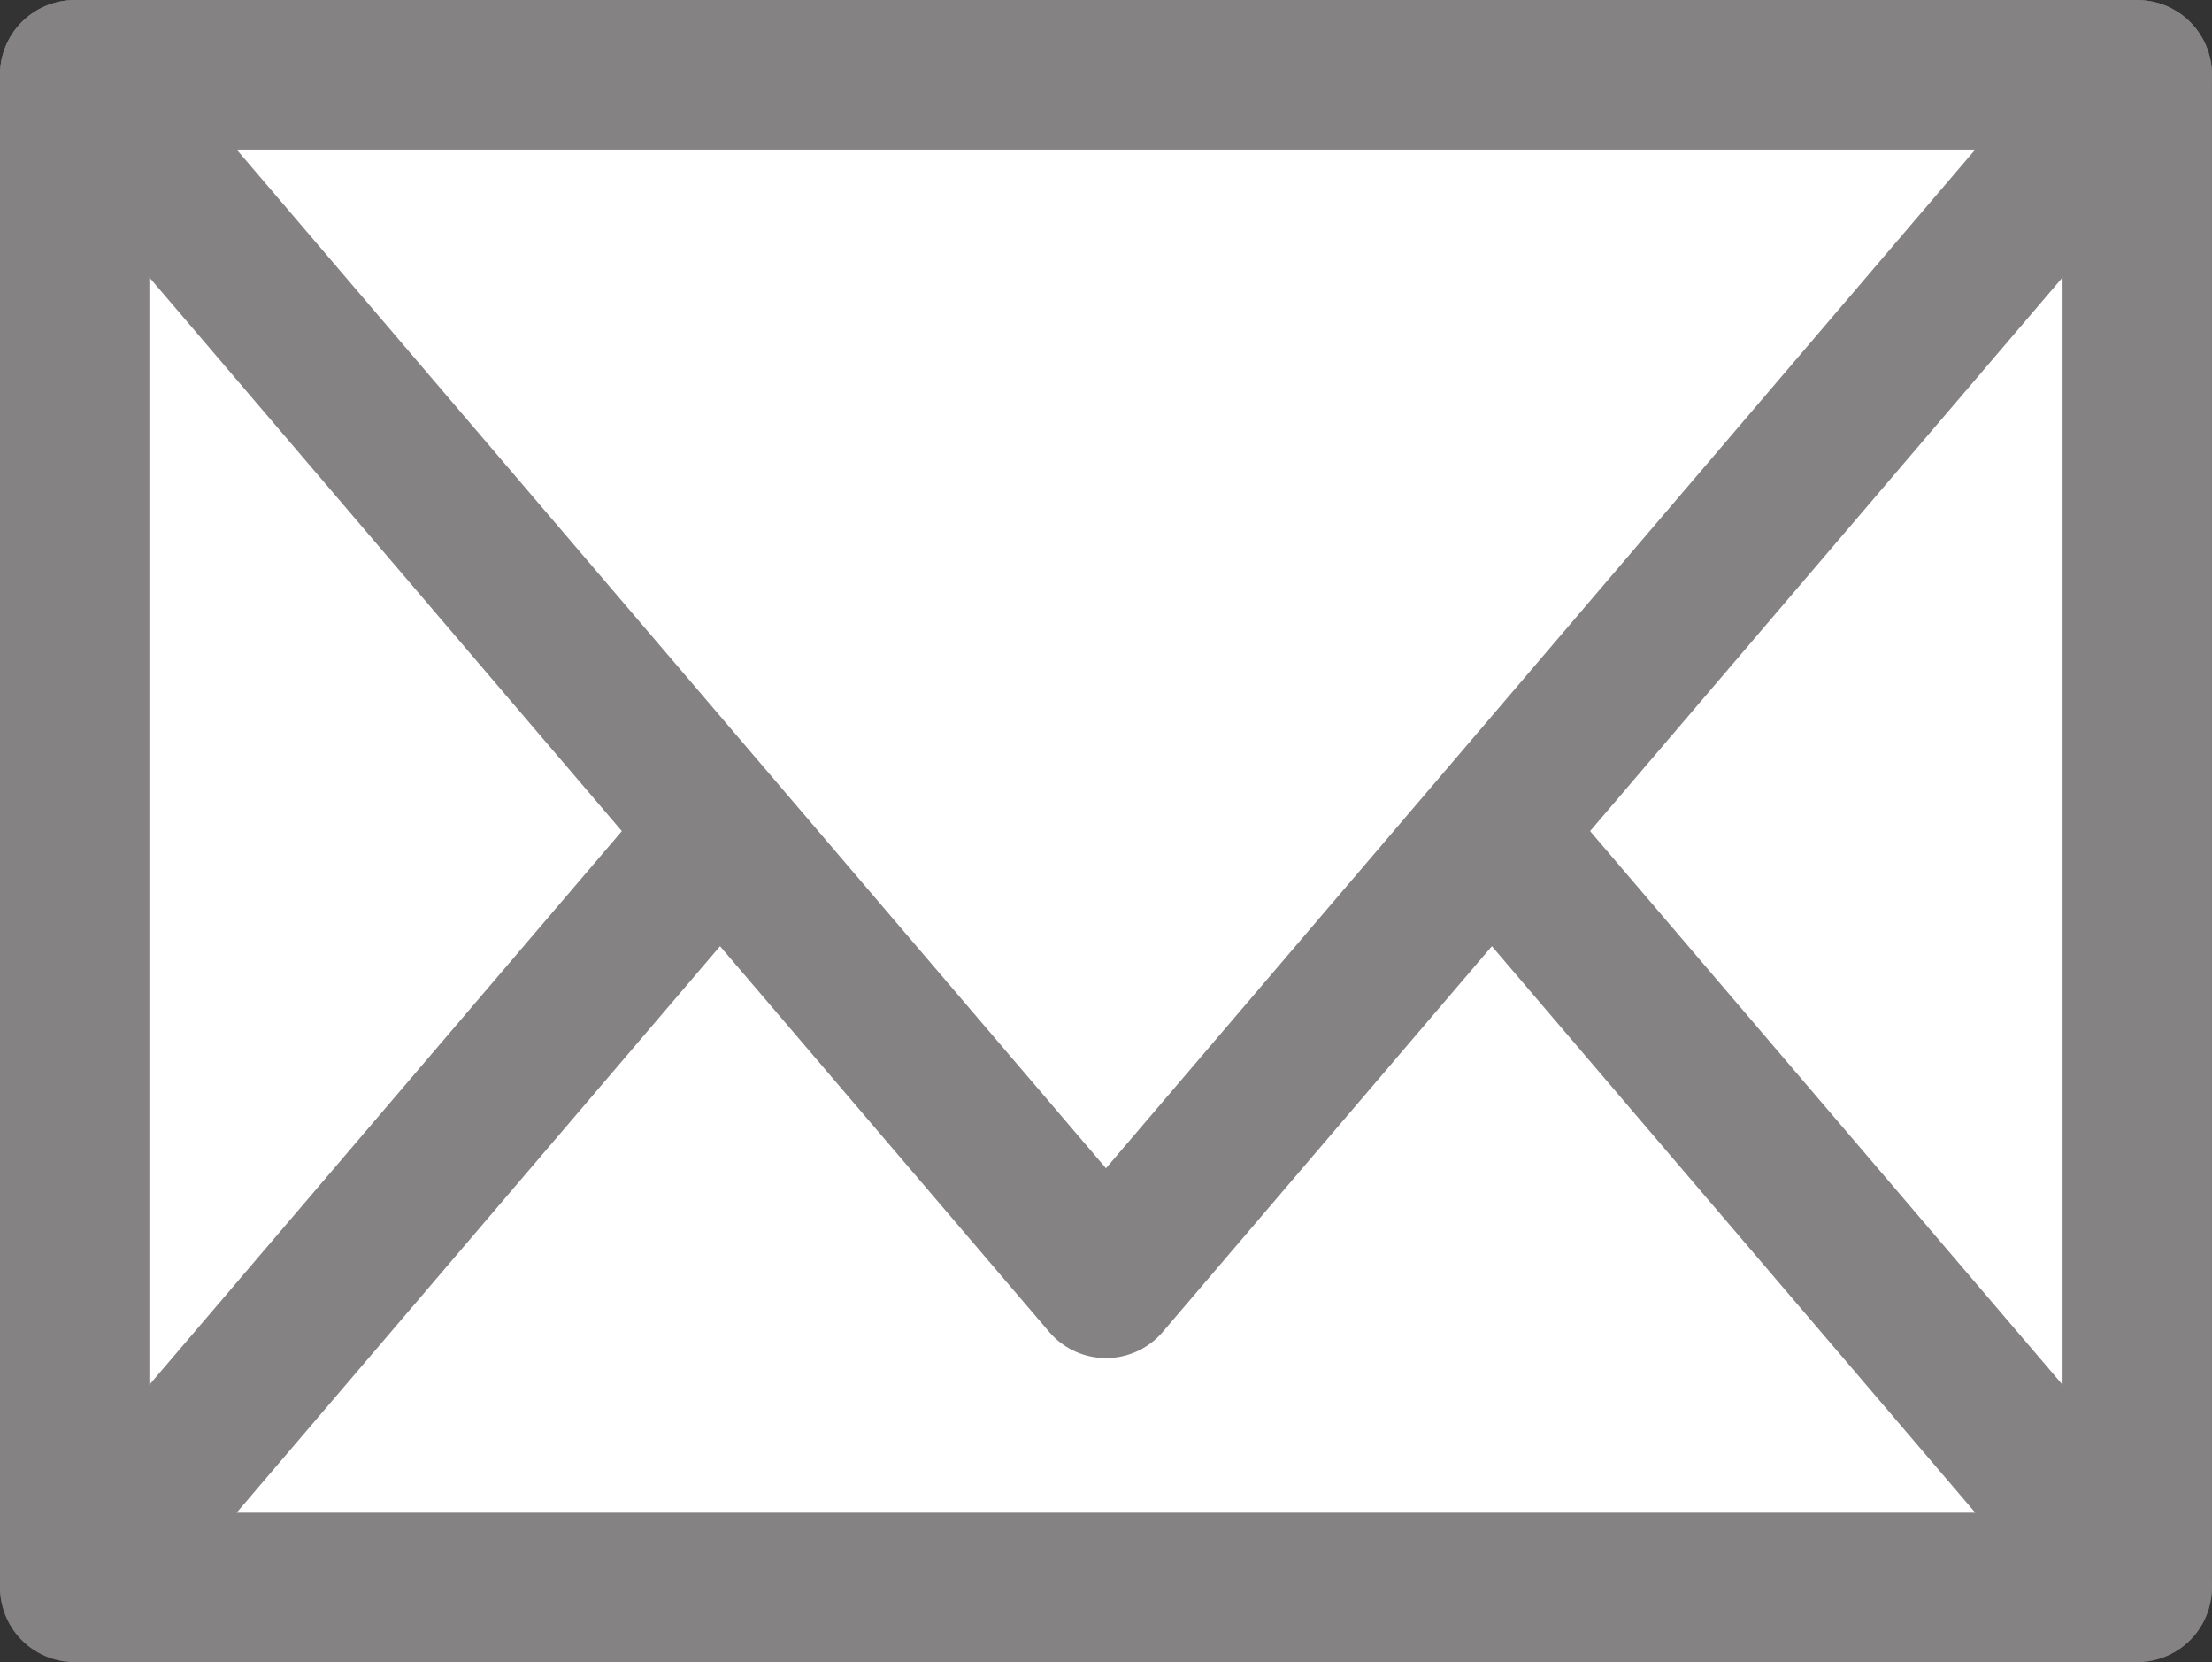
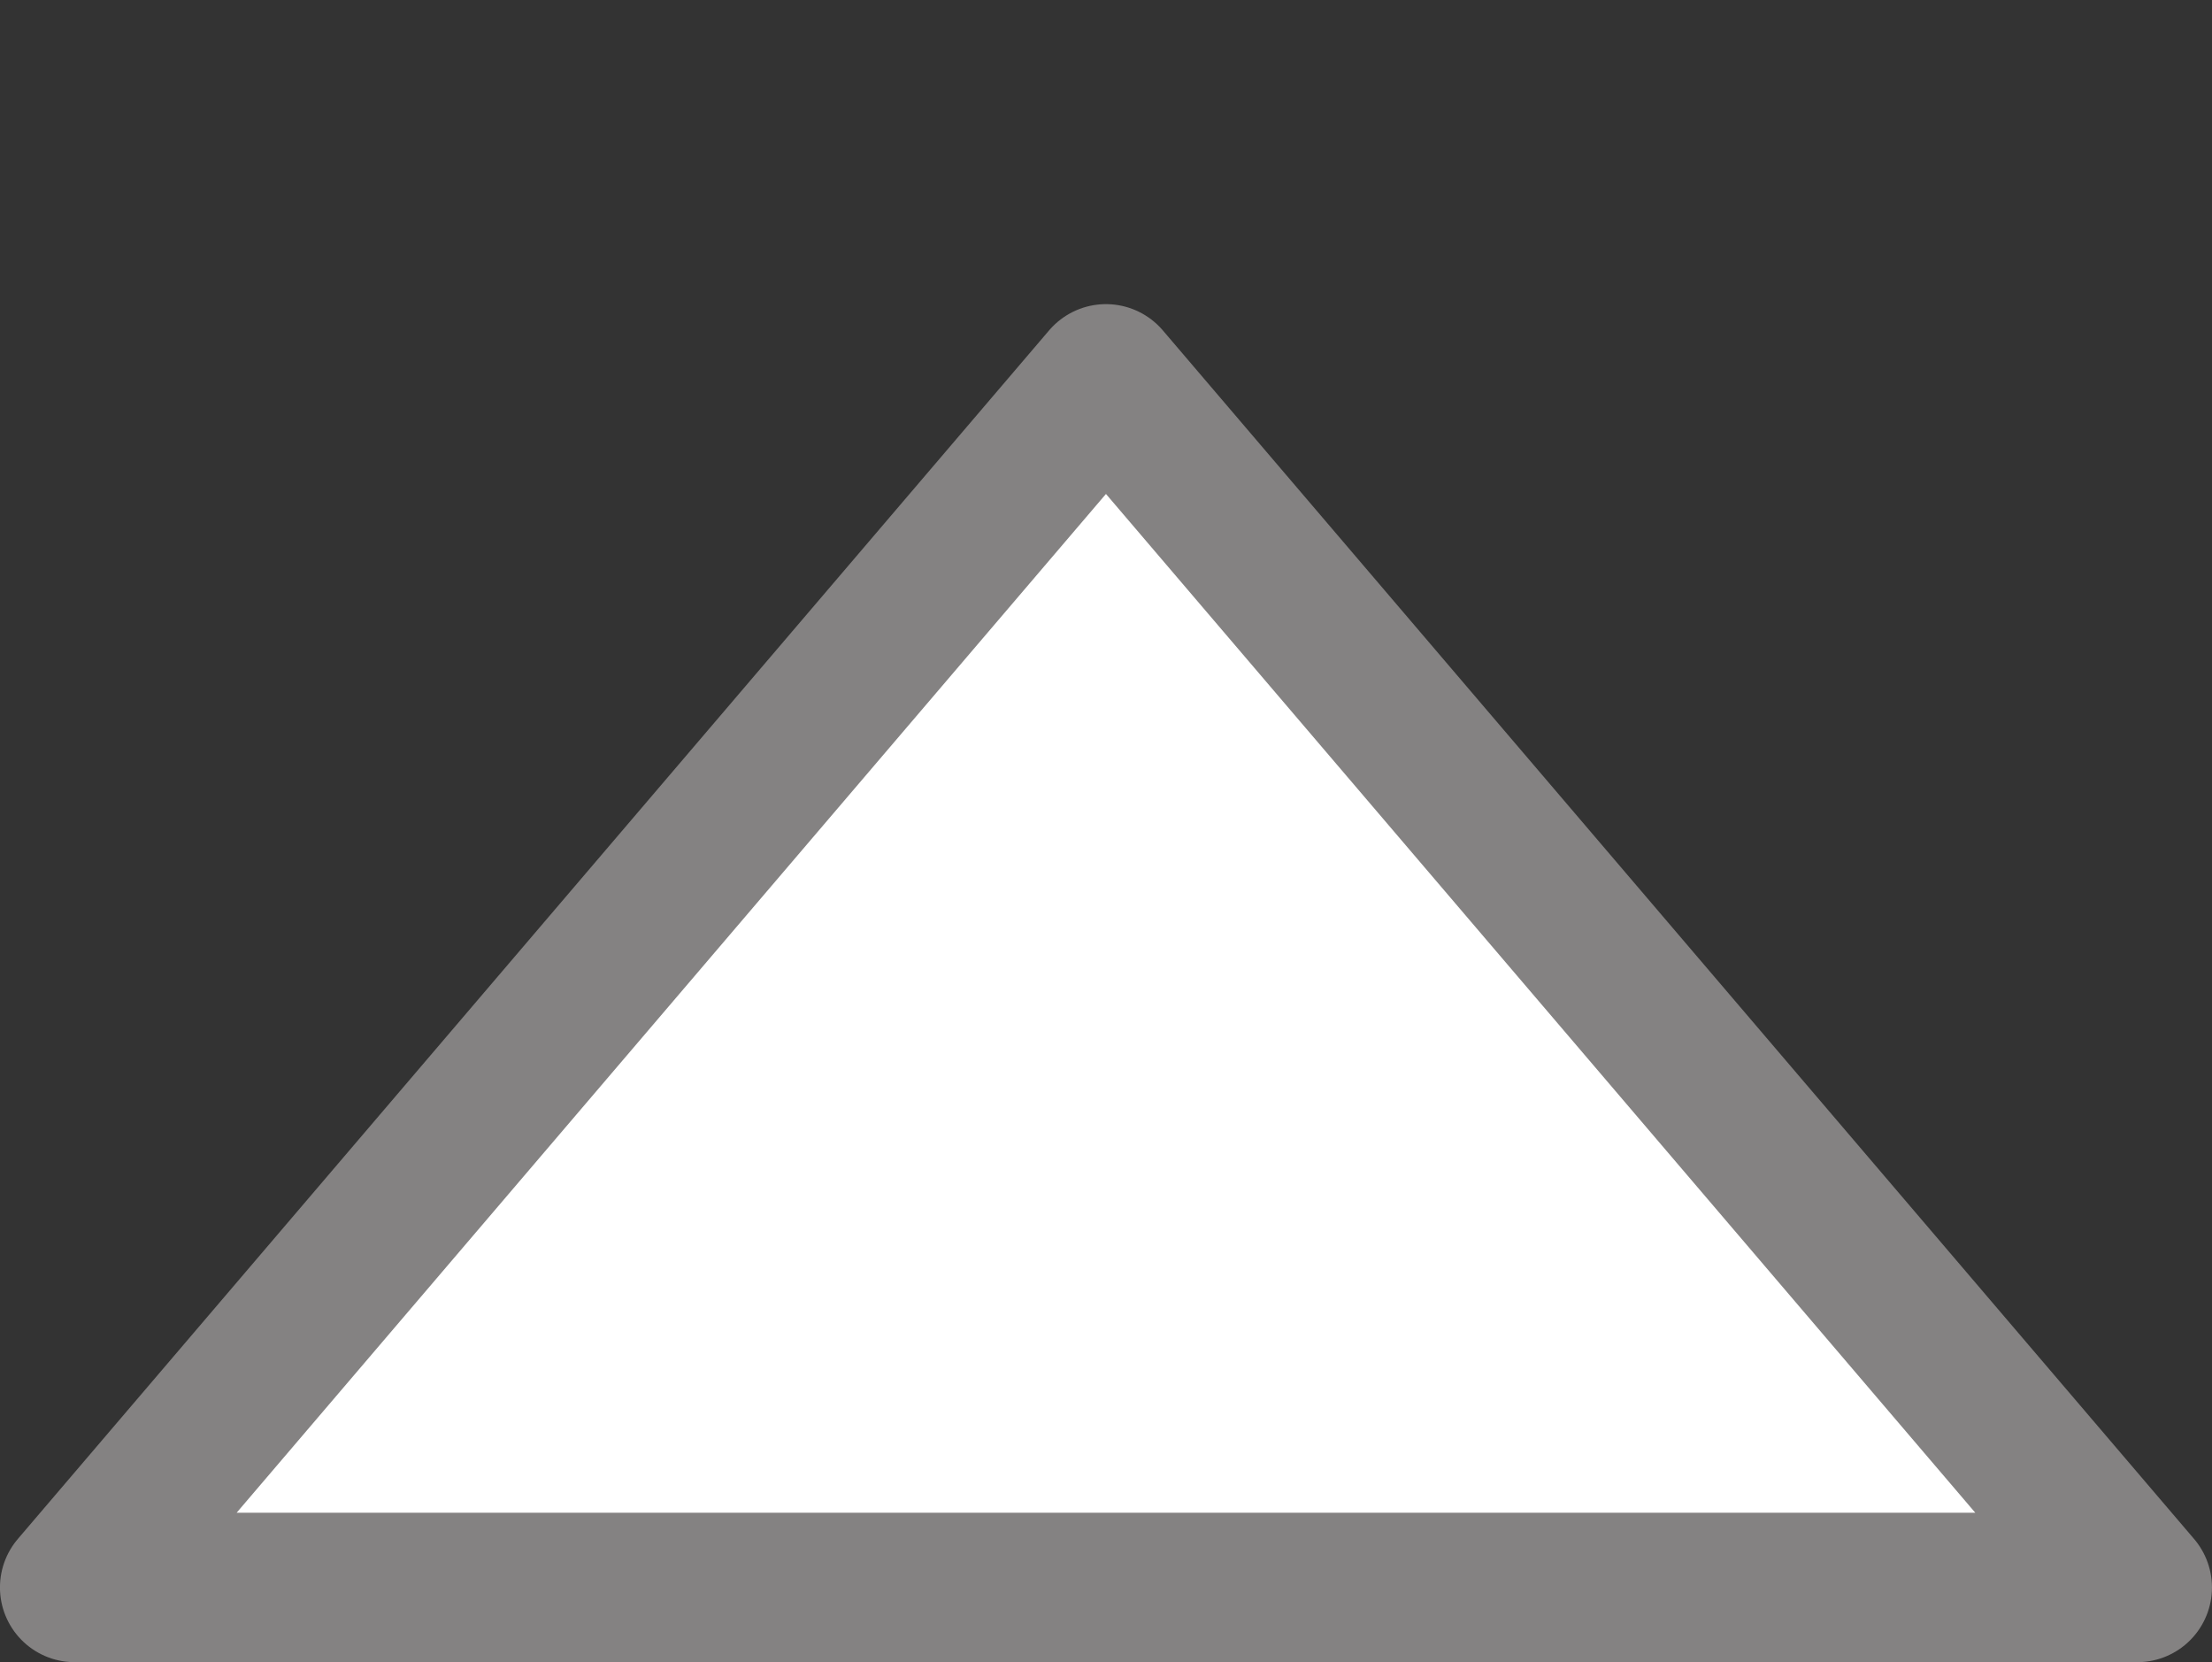
<svg xmlns="http://www.w3.org/2000/svg" width="26.811" height="20.143" viewBox="0 0 26.811 20.143">
  <rect x="0" y="0" width="26.811" height="20.143" fill="#333333" stroke="none" />
  <g id="グループ_167" data-name="グループ 167" transform="translate(-1033.001 -3032.154)">
-     <rect id="長方形_60" data-name="長方形 60" width="25" height="18.304" transform="translate(1033.906 3033.06)" fill="#fff" stroke="#848282" stroke-linecap="round" stroke-linejoin="round" stroke-width="1.811" />
    <path id="パス_519" data-name="パス 519" d="M1033.906,3056.524h25l-12.5-14.646Z" transform="translate(0 -5.133)" fill="#fff" stroke="#848282" stroke-linecap="round" stroke-linejoin="round" stroke-width="1.811" />
-     <path id="パス_520" data-name="パス 520" d="M1058.906,3033.06h-25l12.5,14.646Z" fill="#fff" stroke="#848282" stroke-linecap="round" stroke-linejoin="round" stroke-width="1.811" />
  </g>
</svg>